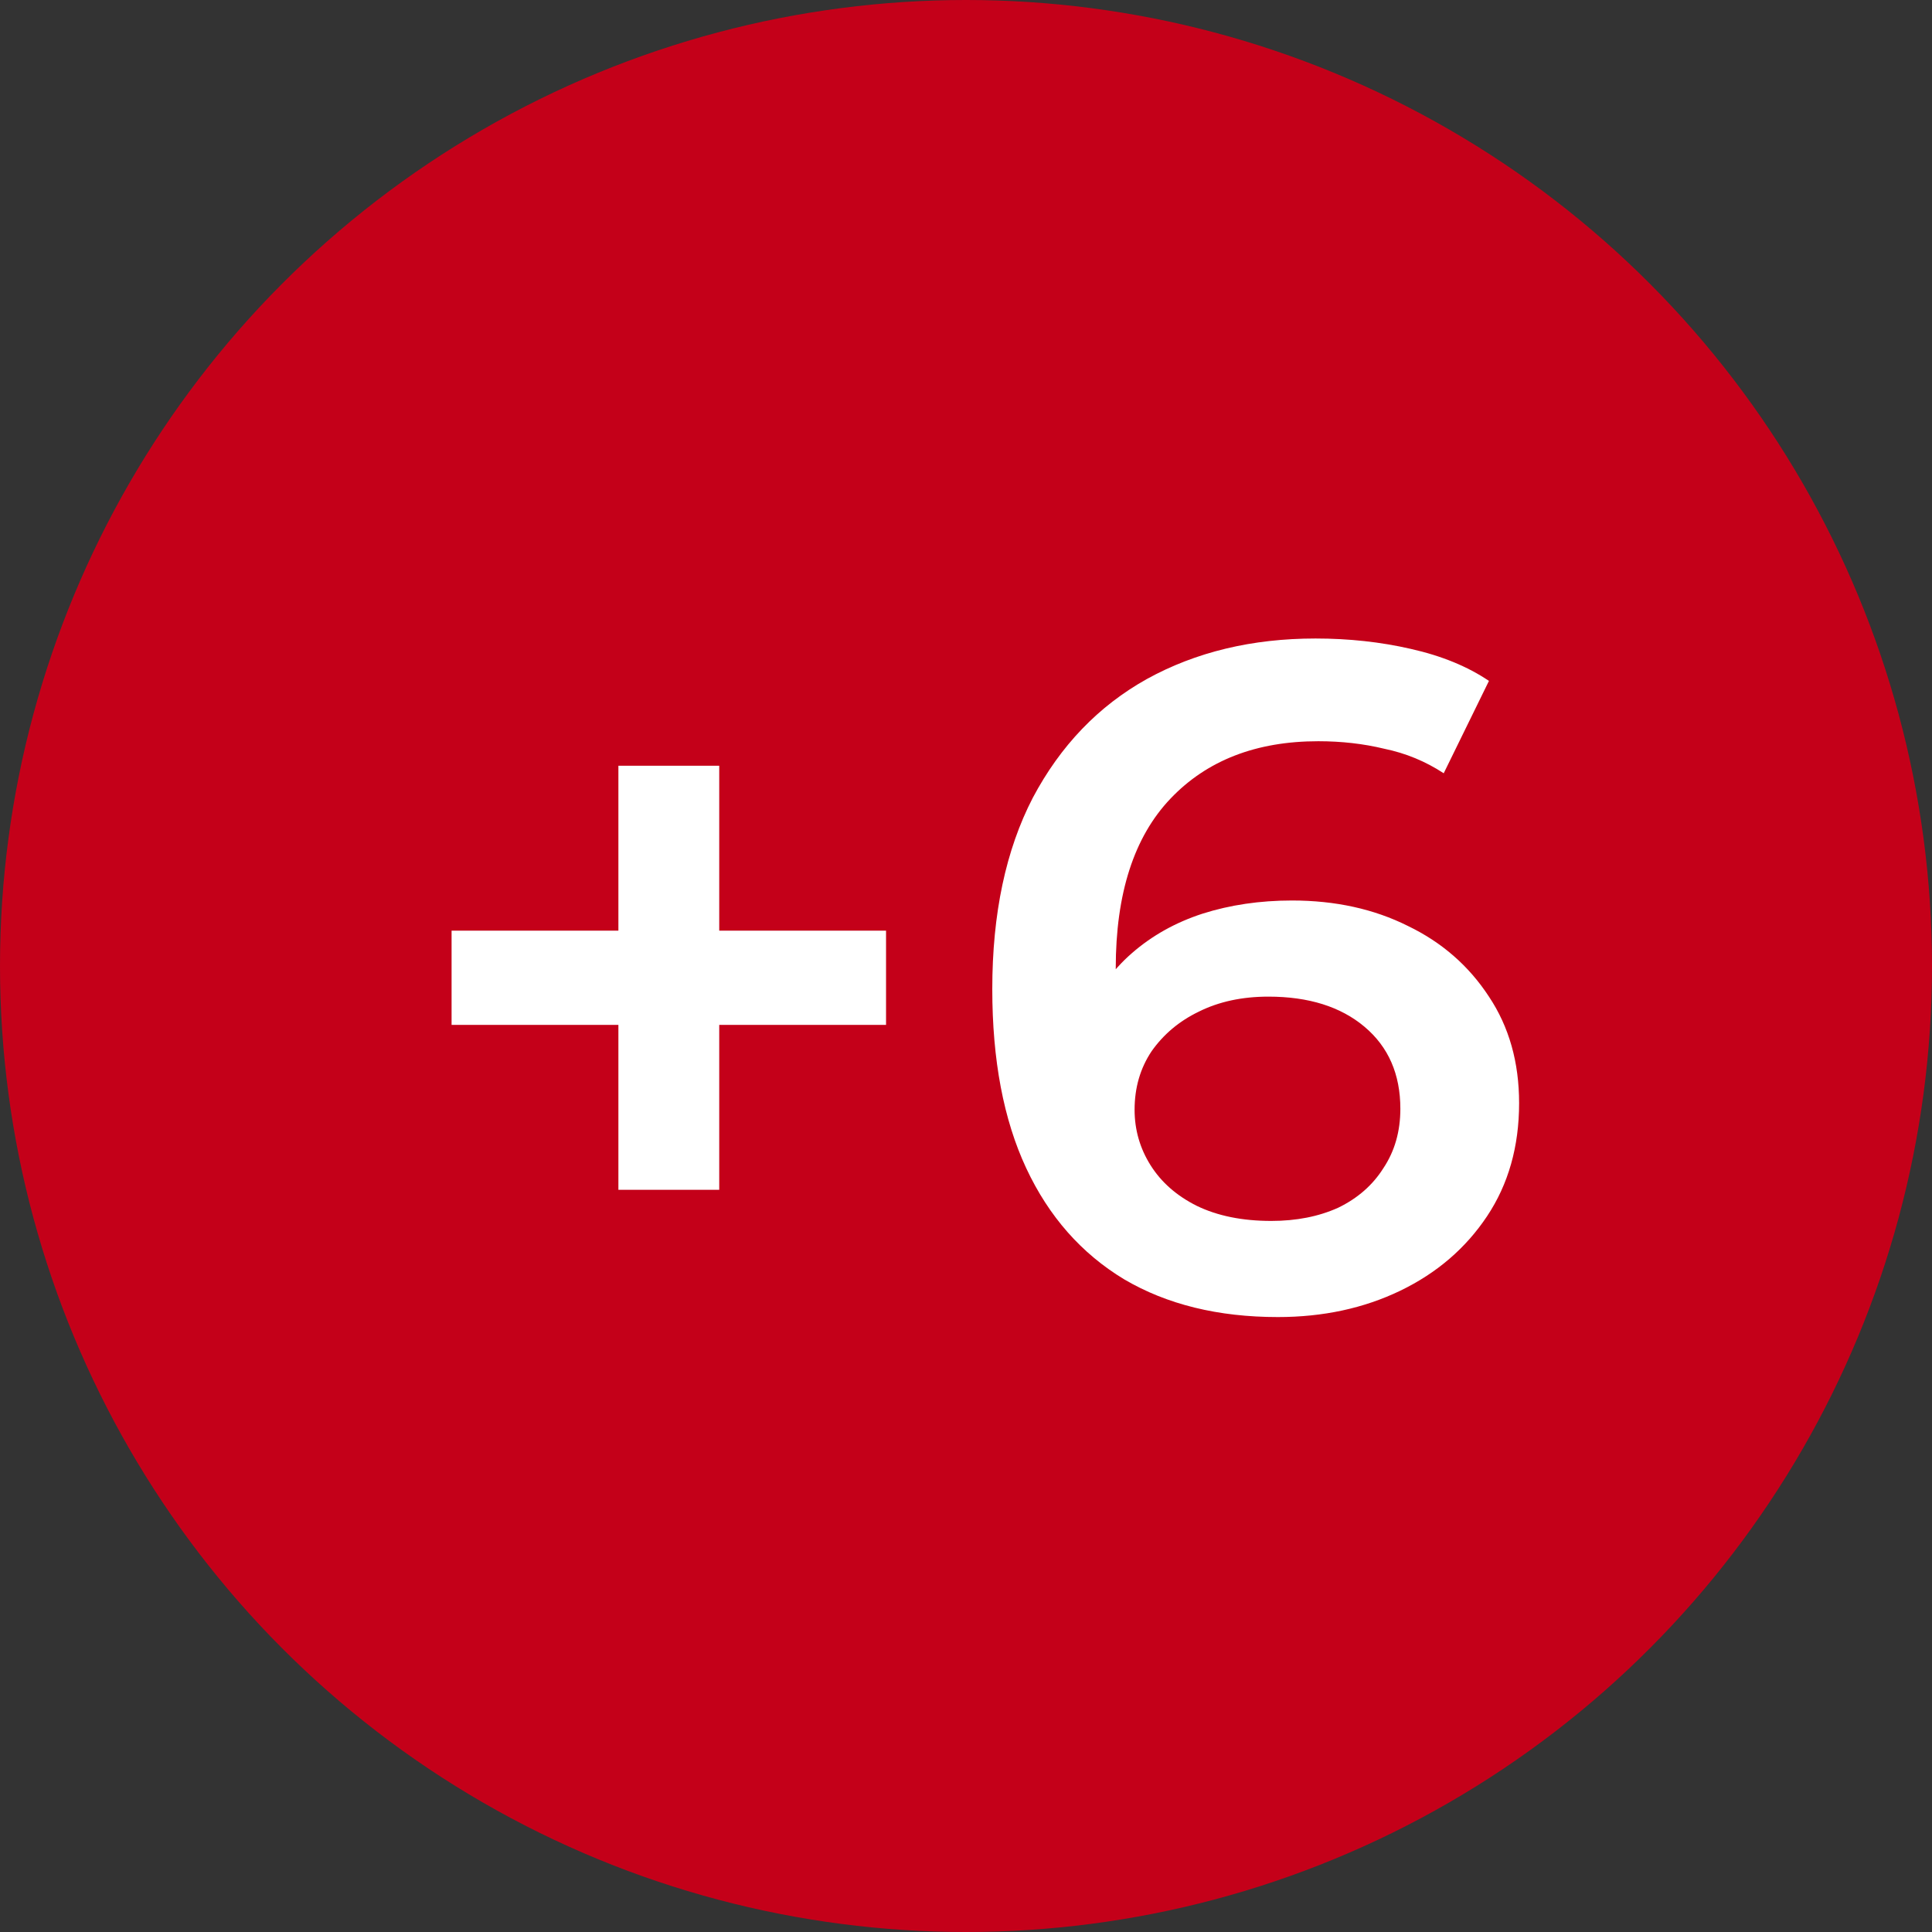
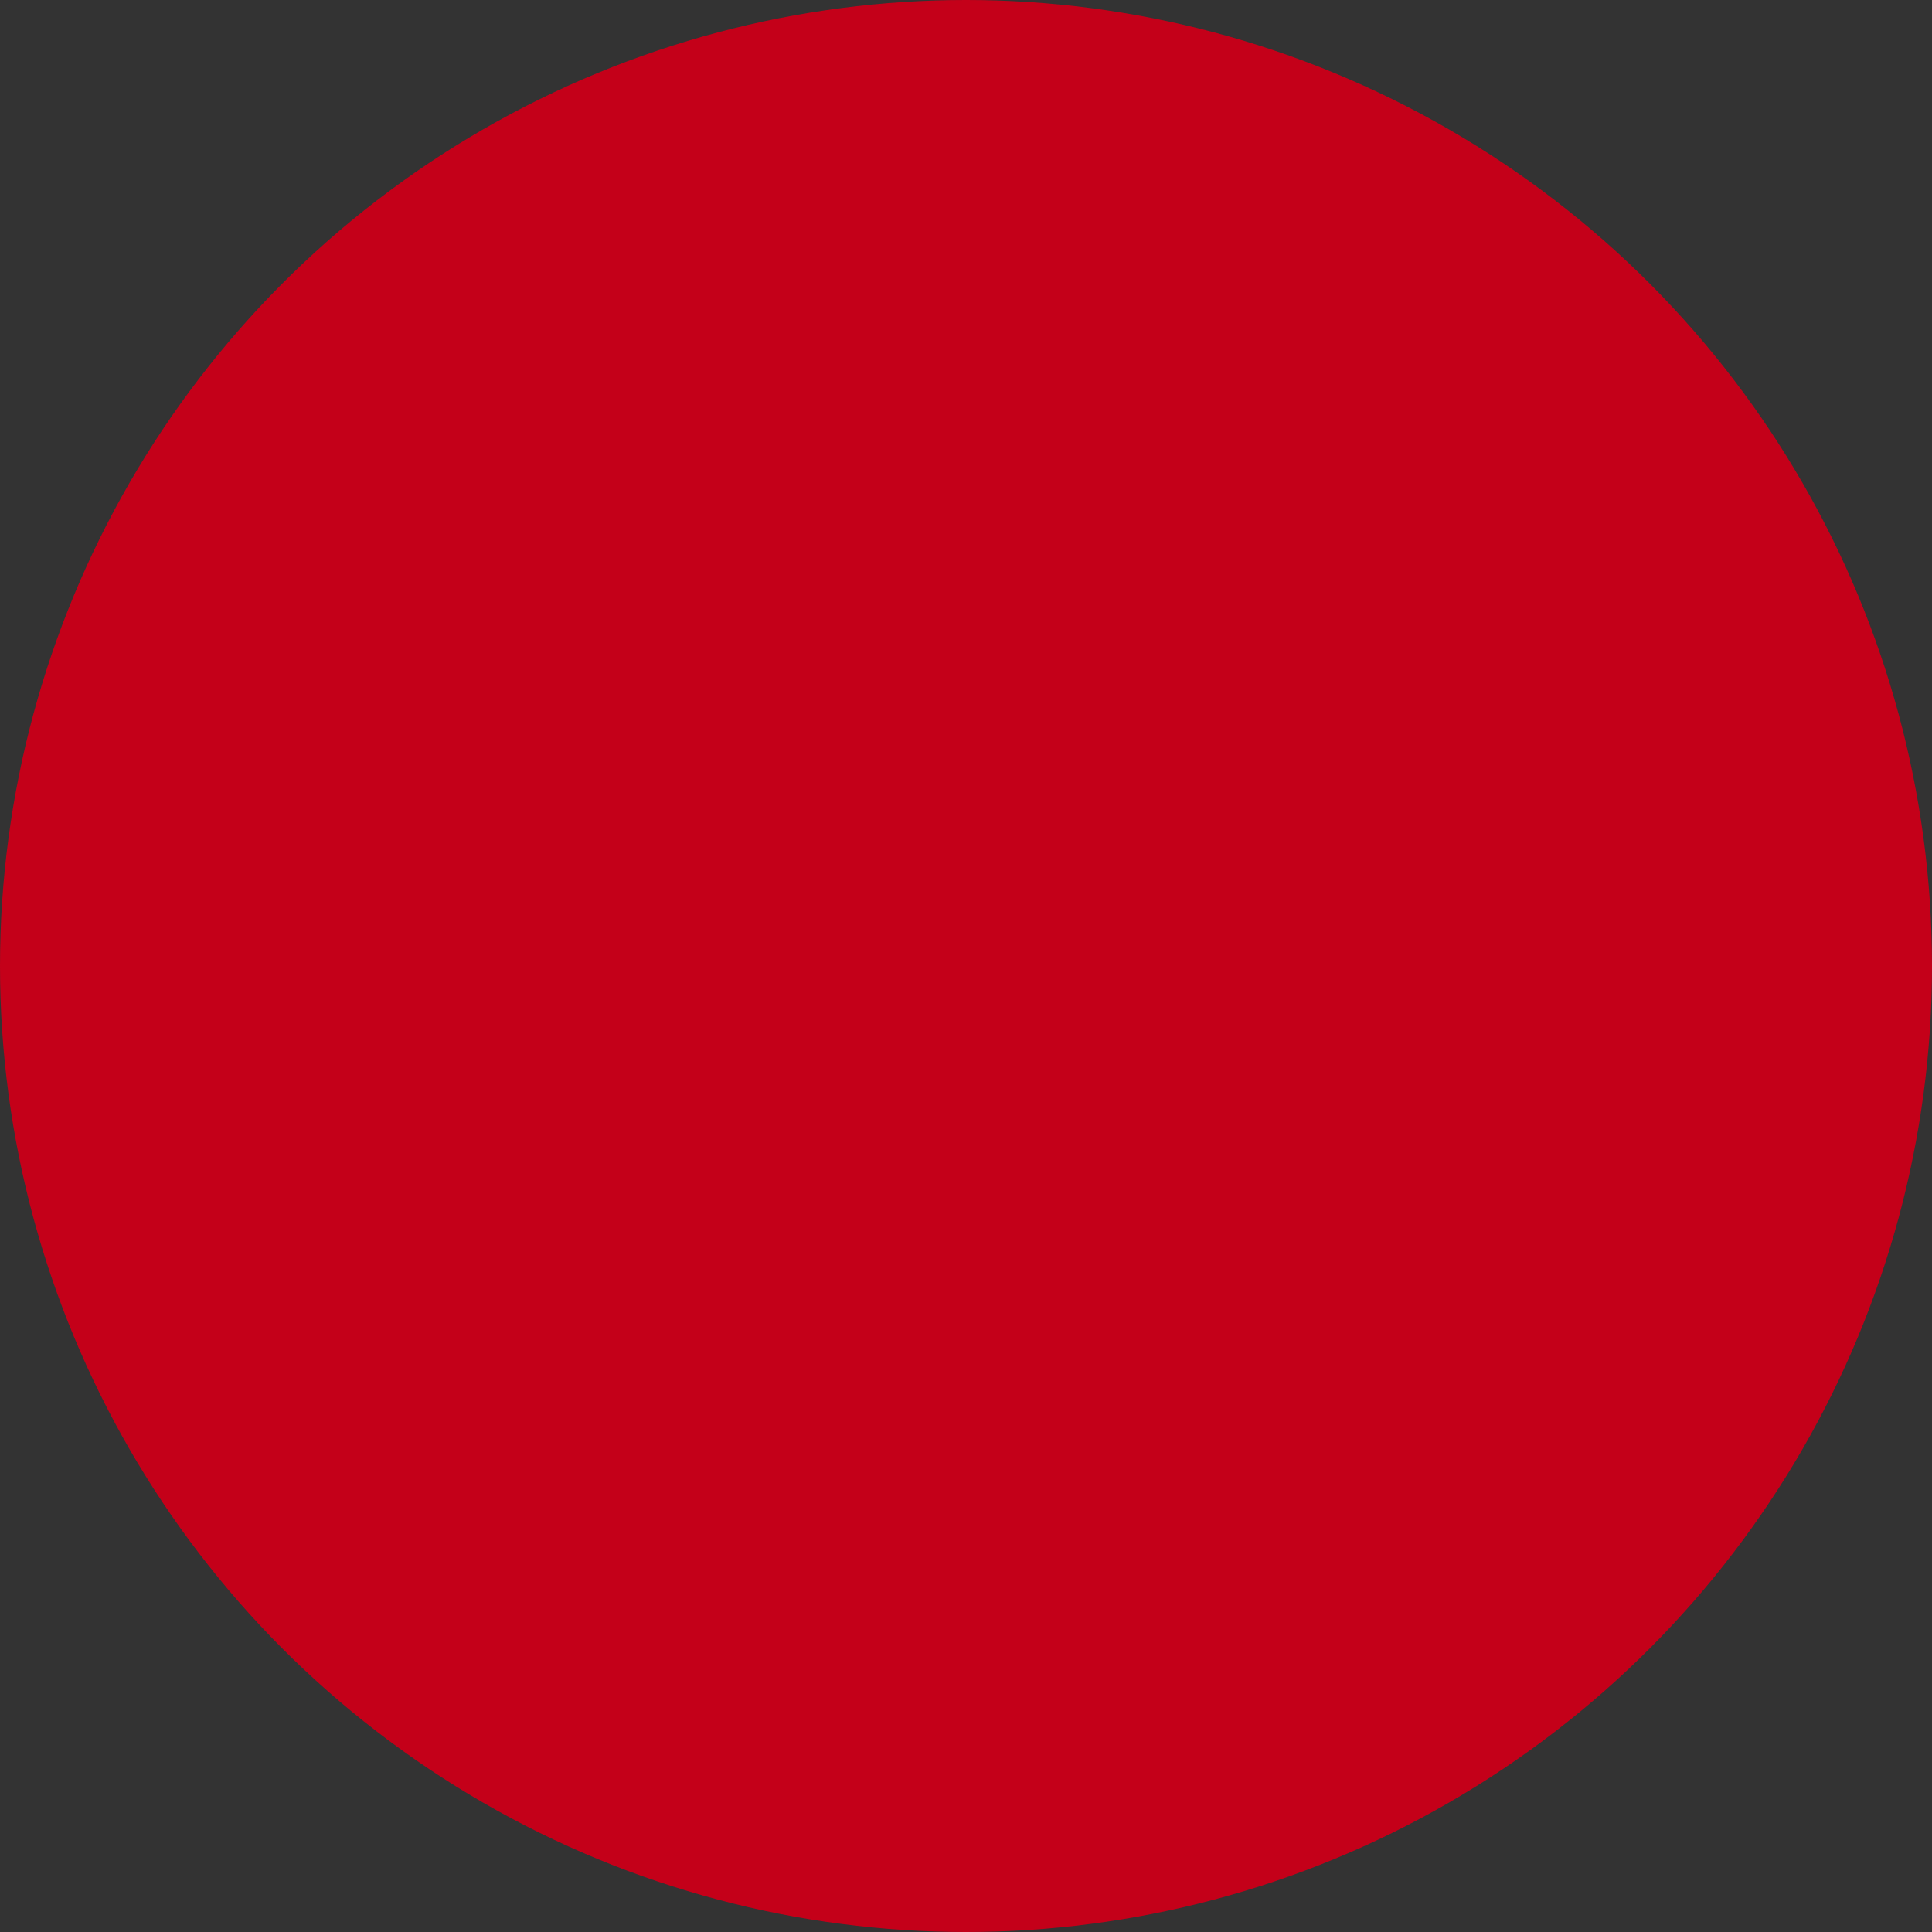
<svg xmlns="http://www.w3.org/2000/svg" width="164" height="164" viewBox="0 0 164 164" fill="none">
  <rect x="0" y="0" width="164" height="164" fill="#333333" stroke="none" />
  <circle cx="82" cy="82" r="82" fill="#C40019" />
-   <path d="M52.493 101V65H61.053V101H52.493ZM38.333 87V79H75.213V87H38.333ZM108.471 111.8C103.404 111.8 99.058 110.733 95.431 108.6C91.804 106.413 89.031 103.267 87.111 99.16C85.191 95.053 84.231 89.987 84.231 83.96C84.231 77.56 85.378 72.147 87.671 67.72C90.018 63.293 93.244 59.933 97.351 57.64C101.511 55.347 106.284 54.2 111.671 54.2C114.498 54.2 117.191 54.493 119.751 55.08C122.364 55.667 124.578 56.573 126.391 57.8L122.551 65.64C121.004 64.627 119.324 63.933 117.511 63.56C115.751 63.133 113.884 62.92 111.911 62.92C106.631 62.92 102.444 64.547 99.351 67.8C96.258 71.053 94.711 75.853 94.711 82.2C94.711 83.213 94.738 84.413 94.791 85.8C94.844 87.133 95.031 88.493 95.351 89.88L92.151 86.36C93.111 84.173 94.418 82.36 96.071 80.92C97.778 79.427 99.778 78.307 102.071 77.56C104.418 76.813 106.951 76.44 109.671 76.44C113.351 76.44 116.631 77.16 119.511 78.6C122.391 79.987 124.684 81.987 126.391 84.6C128.098 87.16 128.951 90.173 128.951 93.64C128.951 97.32 128.044 100.52 126.231 103.24C124.418 105.96 121.964 108.067 118.871 109.56C115.778 111.053 112.311 111.8 108.471 111.8ZM107.911 103.64C110.044 103.64 111.938 103.267 113.591 102.52C115.244 101.72 116.524 100.6 117.431 99.16C118.391 97.72 118.871 96.04 118.871 94.12C118.871 91.187 117.858 88.867 115.831 87.16C113.804 85.453 111.084 84.6 107.671 84.6C105.431 84.6 103.458 85.027 101.751 85.88C100.098 86.68 98.764 87.8 97.751 89.24C96.791 90.68 96.311 92.333 96.311 94.2C96.311 95.907 96.764 97.48 97.671 98.92C98.578 100.36 99.884 101.507 101.591 102.36C103.351 103.213 105.458 103.64 107.911 103.64Z" fill="white" />
</svg>